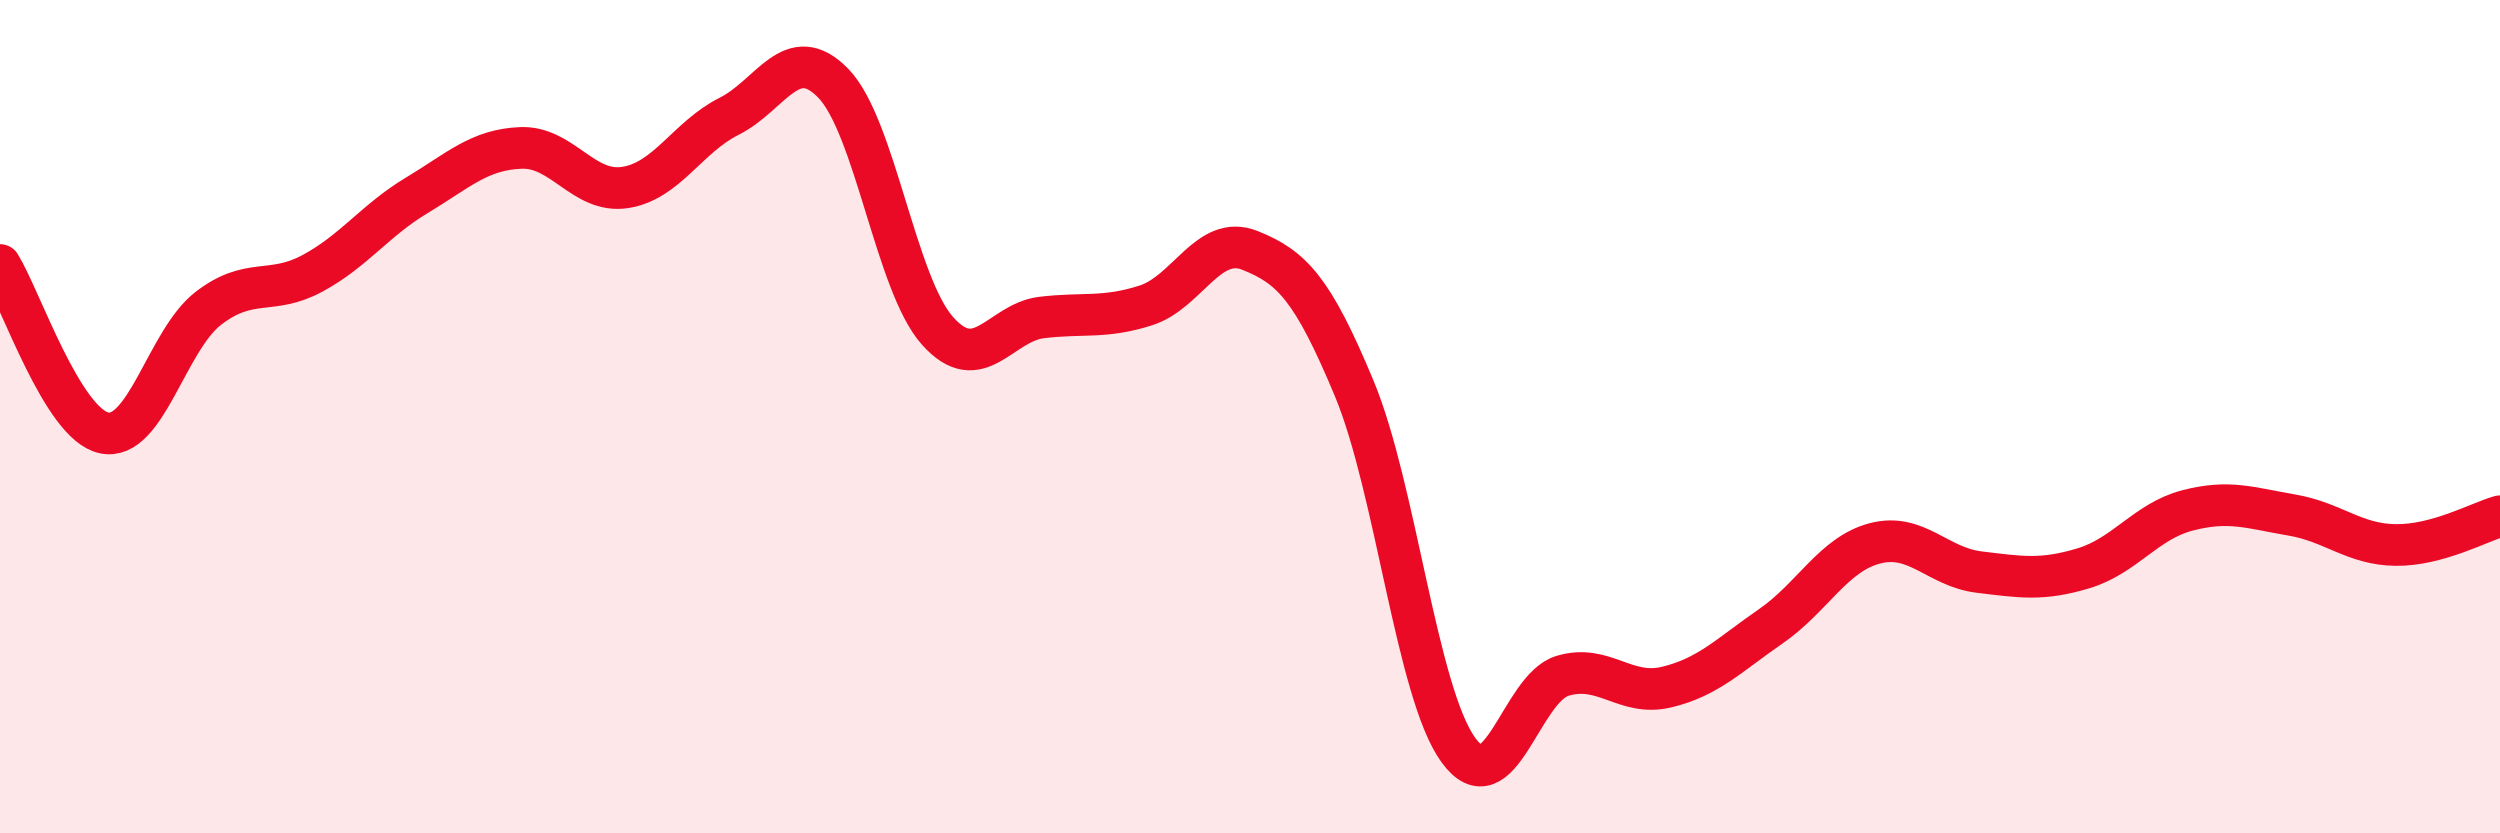
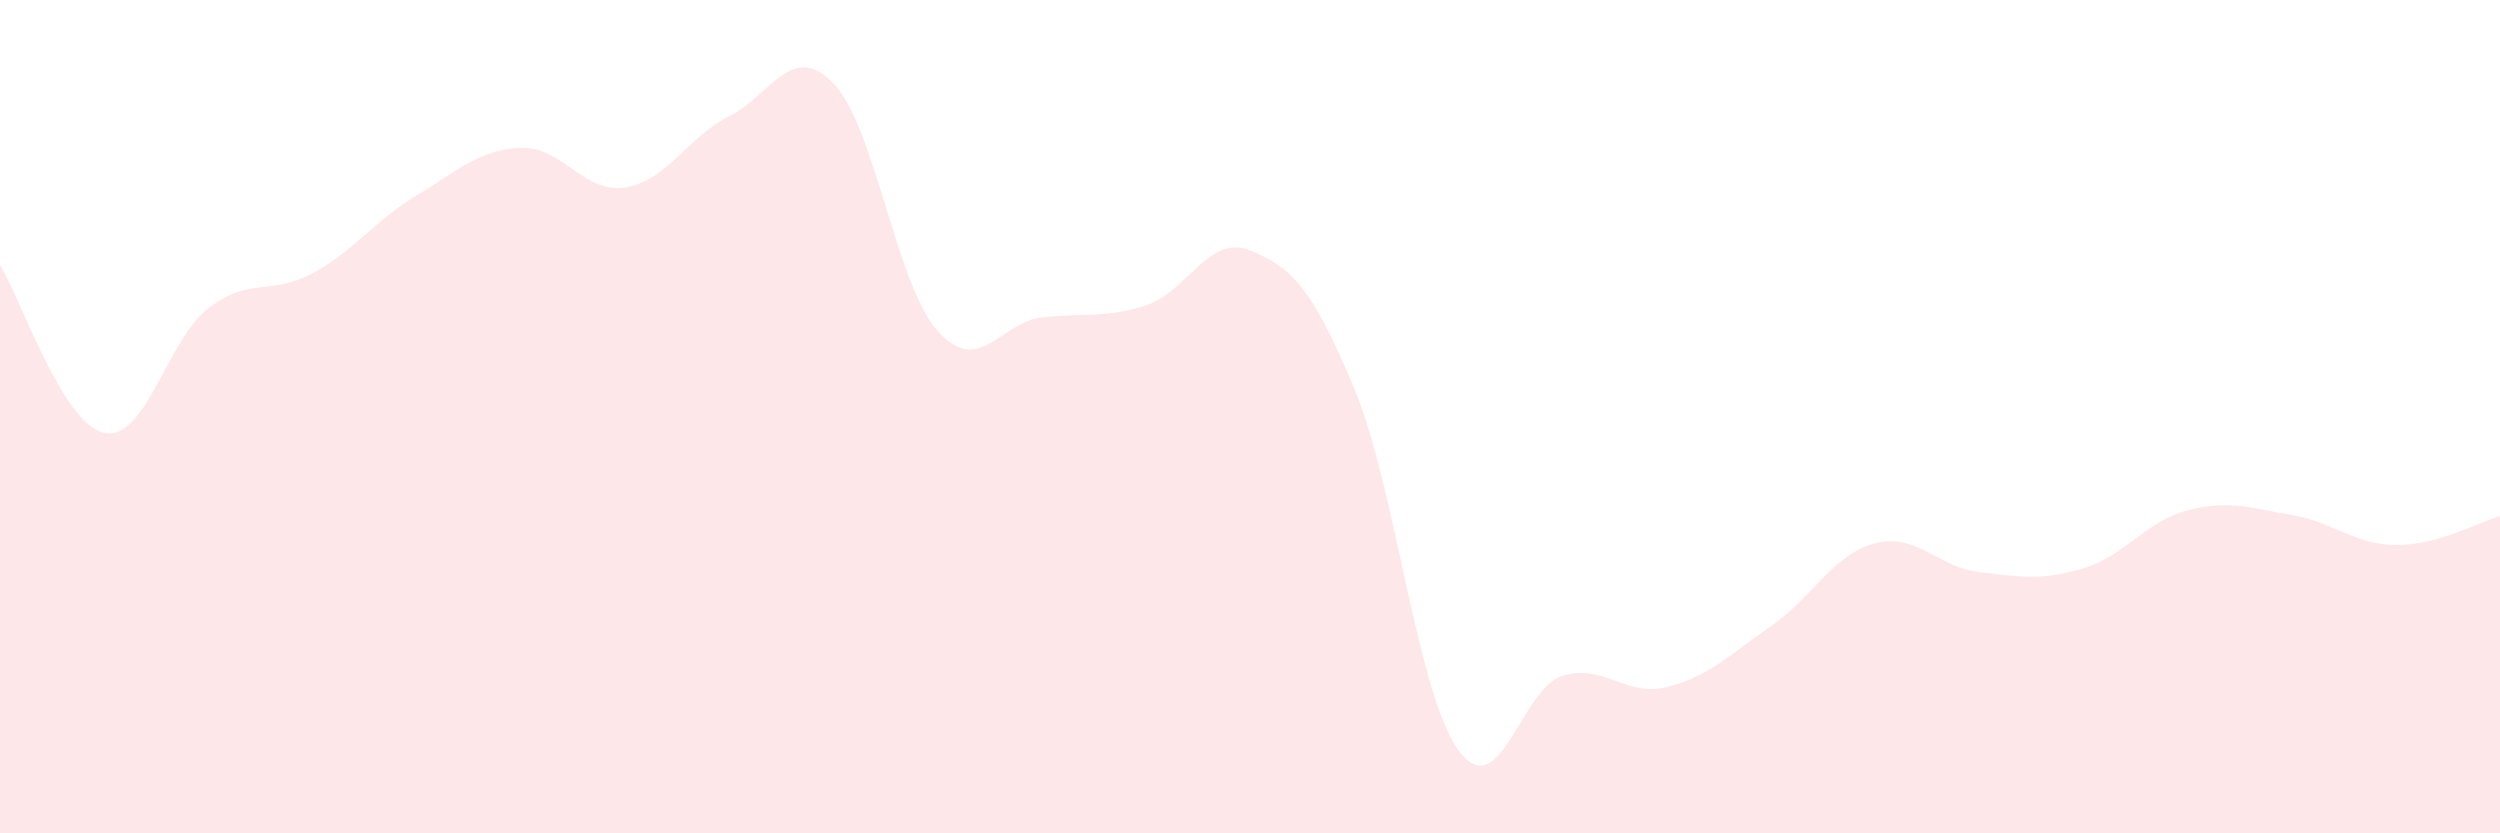
<svg xmlns="http://www.w3.org/2000/svg" width="60" height="20" viewBox="0 0 60 20">
-   <path d="M 0,6.36 C 0.5,7.17 1.5,10.18 2.5,10.39 C 3.5,10.6 4,8.17 5,7.4 C 6,6.63 6.5,7.1 7.5,6.56 C 8.5,6.02 9,5.29 10,4.69 C 11,4.09 11.5,3.59 12.5,3.55 C 13.5,3.51 14,4.65 15,4.5 C 16,4.35 16.5,3.29 17.5,2.79 C 18.5,2.29 19,0.97 20,2 C 21,3.03 21.5,6.82 22.5,7.94 C 23.5,9.06 24,7.74 25,7.62 C 26,7.5 26.5,7.65 27.5,7.33 C 28.5,7.01 29,5.61 30,6.01 C 31,6.41 31.5,6.92 32.5,9.32 C 33.5,11.72 34,16.62 35,18 C 36,19.38 36.5,16.52 37.5,16.22 C 38.5,15.92 39,16.73 40,16.49 C 41,16.25 41.5,15.72 42.5,15.03 C 43.5,14.34 44,13.3 45,13.04 C 46,12.78 46.5,13.61 47.5,13.73 C 48.5,13.85 49,13.94 50,13.64 C 51,13.34 51.5,12.51 52.5,12.25 C 53.5,11.99 54,12.19 55,12.36 C 56,12.53 56.5,13.07 57.5,13.08 C 58.5,13.09 59.5,12.53 60,12.39L60 20L0 20Z" fill="#EB0A25" opacity="0.1" stroke-linecap="round" stroke-linejoin="round" />
-   <path d="M 0,6.36 C 0.5,7.17 1.5,10.18 2.5,10.39 C 3.5,10.6 4,8.17 5,7.4 C 6,6.63 6.5,7.1 7.5,6.56 C 8.5,6.02 9,5.29 10,4.69 C 11,4.09 11.5,3.59 12.5,3.55 C 13.5,3.51 14,4.65 15,4.5 C 16,4.35 16.5,3.29 17.5,2.79 C 18.5,2.29 19,0.97 20,2 C 21,3.03 21.5,6.82 22.5,7.94 C 23.5,9.06 24,7.74 25,7.62 C 26,7.5 26.5,7.65 27.5,7.33 C 28.5,7.01 29,5.61 30,6.01 C 31,6.41 31.5,6.92 32.5,9.32 C 33.5,11.72 34,16.62 35,18 C 36,19.38 36.5,16.52 37.5,16.22 C 38.5,15.92 39,16.73 40,16.49 C 41,16.25 41.5,15.72 42.5,15.03 C 43.5,14.34 44,13.3 45,13.04 C 46,12.78 46.5,13.61 47.5,13.73 C 48.5,13.85 49,13.94 50,13.64 C 51,13.34 51.5,12.51 52.5,12.25 C 53.5,11.99 54,12.19 55,12.36 C 56,12.53 56.5,13.07 57.5,13.08 C 58.5,13.09 59.5,12.53 60,12.39" stroke="#EB0A25" stroke-width="1" fill="none" stroke-linecap="round" stroke-linejoin="round" />
+   <path d="M 0,6.36 C 0.5,7.17 1.5,10.18 2.5,10.39 C 3.5,10.6 4,8.17 5,7.4 C 6,6.63 6.5,7.1 7.5,6.56 C 8.5,6.02 9,5.29 10,4.69 C 11,4.09 11.5,3.59 12.5,3.55 C 13.5,3.51 14,4.65 15,4.5 C 16,4.35 16.5,3.29 17.5,2.79 C 18.5,2.29 19,0.97 20,2 C 21,3.03 21.5,6.82 22.5,7.94 C 23.5,9.06 24,7.74 25,7.62 C 26,7.5 26.5,7.65 27.5,7.33 C 28.5,7.01 29,5.61 30,6.01 C 31,6.41 31.5,6.92 32.5,9.32 C 33.5,11.72 34,16.62 35,18 C 36,19.38 36.5,16.52 37.5,16.22 C 38.5,15.92 39,16.73 40,16.49 C 41,16.25 41.5,15.72 42.5,15.03 C 43.5,14.34 44,13.3 45,13.04 C 46,12.78 46.5,13.61 47.5,13.73 C 48.5,13.85 49,13.94 50,13.64 C 51,13.34 51.5,12.51 52.5,12.25 C 53.5,11.99 54,12.19 55,12.36 C 56,12.53 56.5,13.07 57.5,13.08 C 58.5,13.09 59.5,12.53 60,12.39L60 20L0 20" fill="#EB0A25" opacity="0.1" stroke-linecap="round" stroke-linejoin="round" />
</svg>